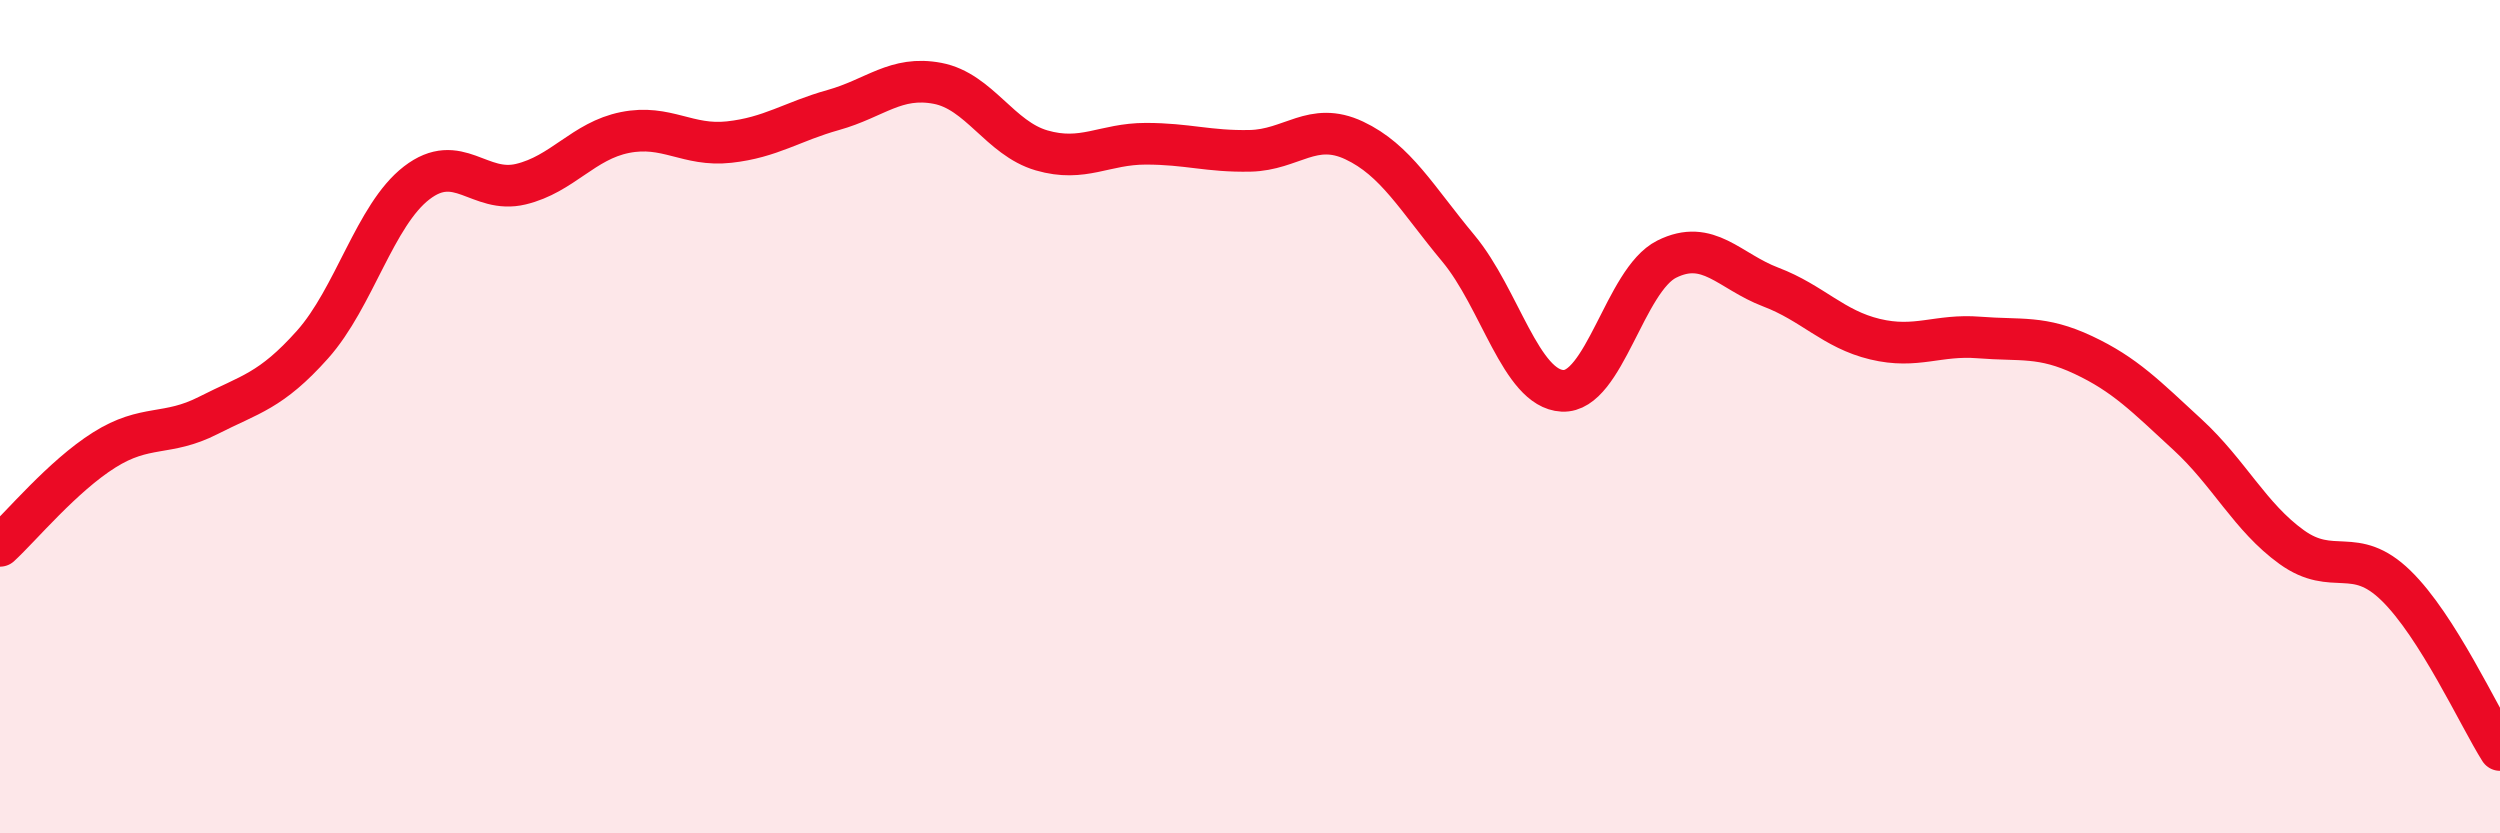
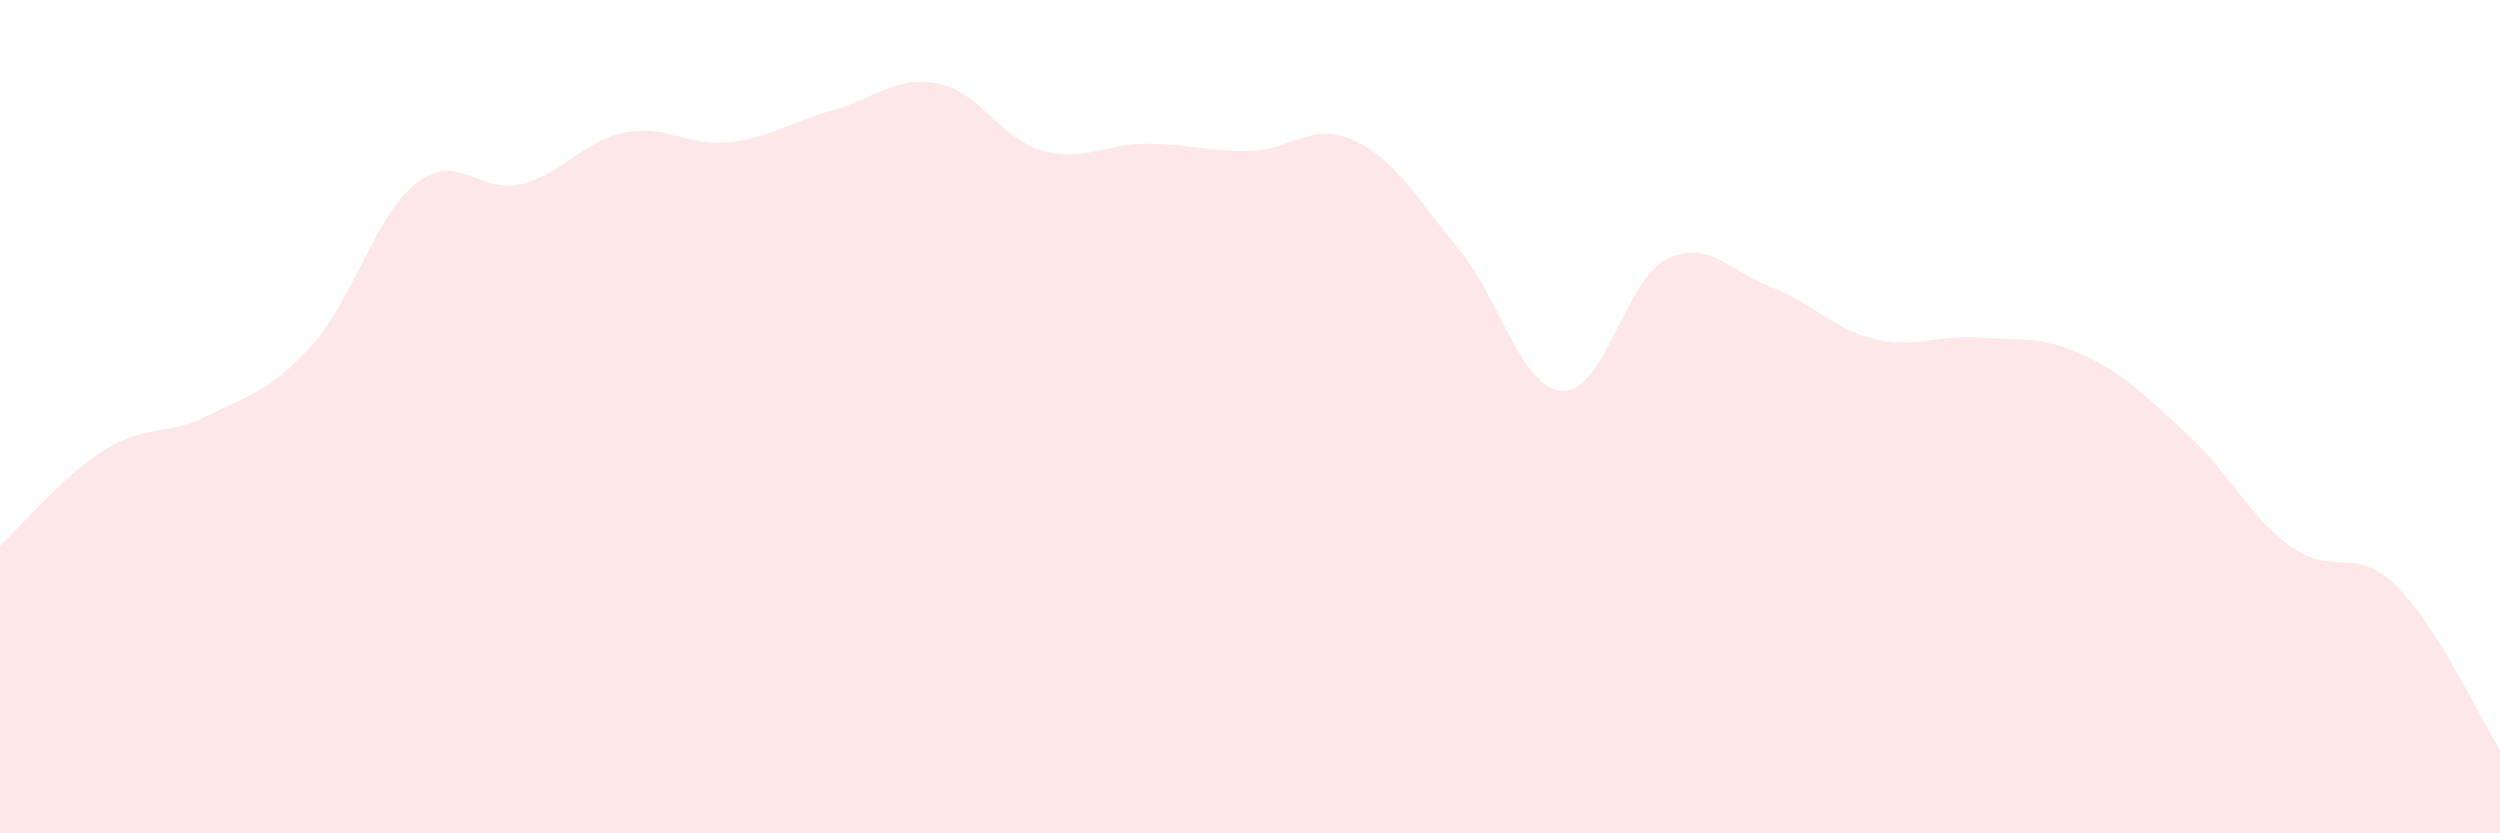
<svg xmlns="http://www.w3.org/2000/svg" width="60" height="20" viewBox="0 0 60 20">
  <path d="M 0,13.1 C 0.5,12.64 1.5,11.43 2.5,10.8 C 3.5,10.17 4,10.48 5,9.97 C 6,9.46 6.5,9.39 7.5,8.27 C 8.5,7.15 9,5.16 10,4.39 C 11,3.62 11.5,4.66 12.5,4.42 C 13.5,4.18 14,3.38 15,3.18 C 16,2.98 16.5,3.52 17.5,3.41 C 18.5,3.3 19,2.92 20,2.64 C 21,2.36 21.5,1.81 22.5,2 C 23.5,2.19 24,3.32 25,3.61 C 26,3.9 26.5,3.45 27.5,3.45 C 28.5,3.45 29,3.64 30,3.62 C 31,3.6 31.5,2.9 32.5,3.37 C 33.5,3.84 34,4.76 35,5.96 C 36,7.16 36.5,9.33 37.5,9.38 C 38.5,9.43 39,6.72 40,6.22 C 41,5.72 41.5,6.51 42.5,6.89 C 43.5,7.27 44,7.9 45,8.14 C 46,8.38 46.5,8.02 47.5,8.1 C 48.5,8.18 49,8.05 50,8.52 C 51,8.99 51.5,9.51 52.5,10.43 C 53.5,11.35 54,12.41 55,13.13 C 56,13.85 56.5,13.08 57.5,14.05 C 58.5,15.02 59.5,17.21 60,18L60 20L0 20Z" fill="#EB0A25" opacity="0.1" stroke-linecap="round" stroke-linejoin="round" />
-   <path d="M 0,13.1 C 0.5,12.64 1.5,11.43 2.5,10.8 C 3.5,10.17 4,10.48 5,9.97 C 6,9.46 6.5,9.39 7.5,8.27 C 8.5,7.15 9,5.16 10,4.39 C 11,3.62 11.5,4.66 12.5,4.42 C 13.5,4.18 14,3.38 15,3.18 C 16,2.98 16.5,3.52 17.5,3.41 C 18.5,3.3 19,2.92 20,2.64 C 21,2.36 21.5,1.81 22.5,2 C 23.5,2.19 24,3.32 25,3.61 C 26,3.9 26.5,3.45 27.5,3.45 C 28.5,3.45 29,3.64 30,3.62 C 31,3.6 31.5,2.9 32.5,3.37 C 33.5,3.84 34,4.76 35,5.96 C 36,7.16 36.5,9.33 37.5,9.38 C 38.5,9.43 39,6.72 40,6.22 C 41,5.72 41.5,6.51 42.5,6.89 C 43.5,7.27 44,7.9 45,8.14 C 46,8.38 46.5,8.02 47.5,8.1 C 48.5,8.18 49,8.05 50,8.52 C 51,8.99 51.5,9.51 52.5,10.43 C 53.5,11.35 54,12.41 55,13.13 C 56,13.85 56.5,13.08 57.5,14.05 C 58.5,15.02 59.5,17.21 60,18" stroke="#EB0A25" stroke-width="1" fill="none" stroke-linecap="round" stroke-linejoin="round" />
</svg>